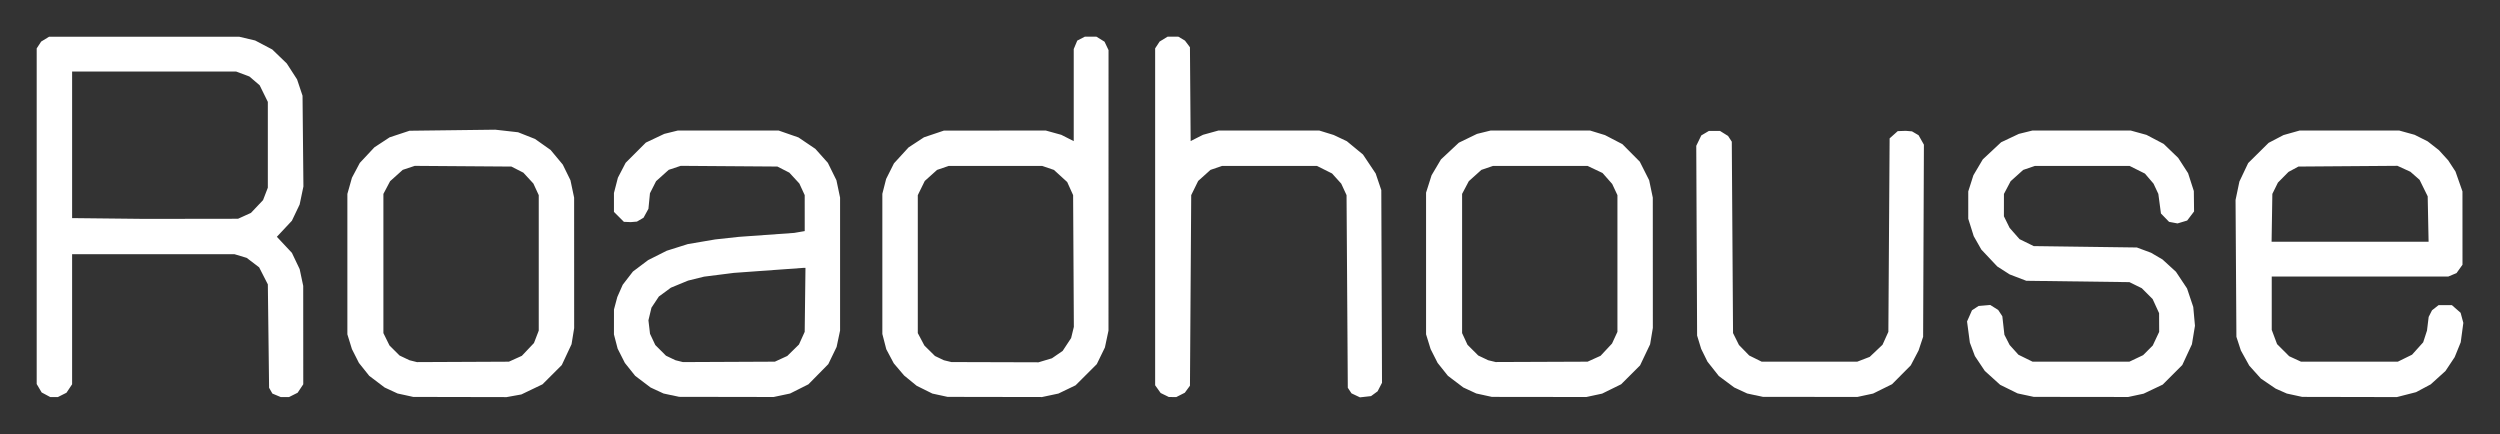
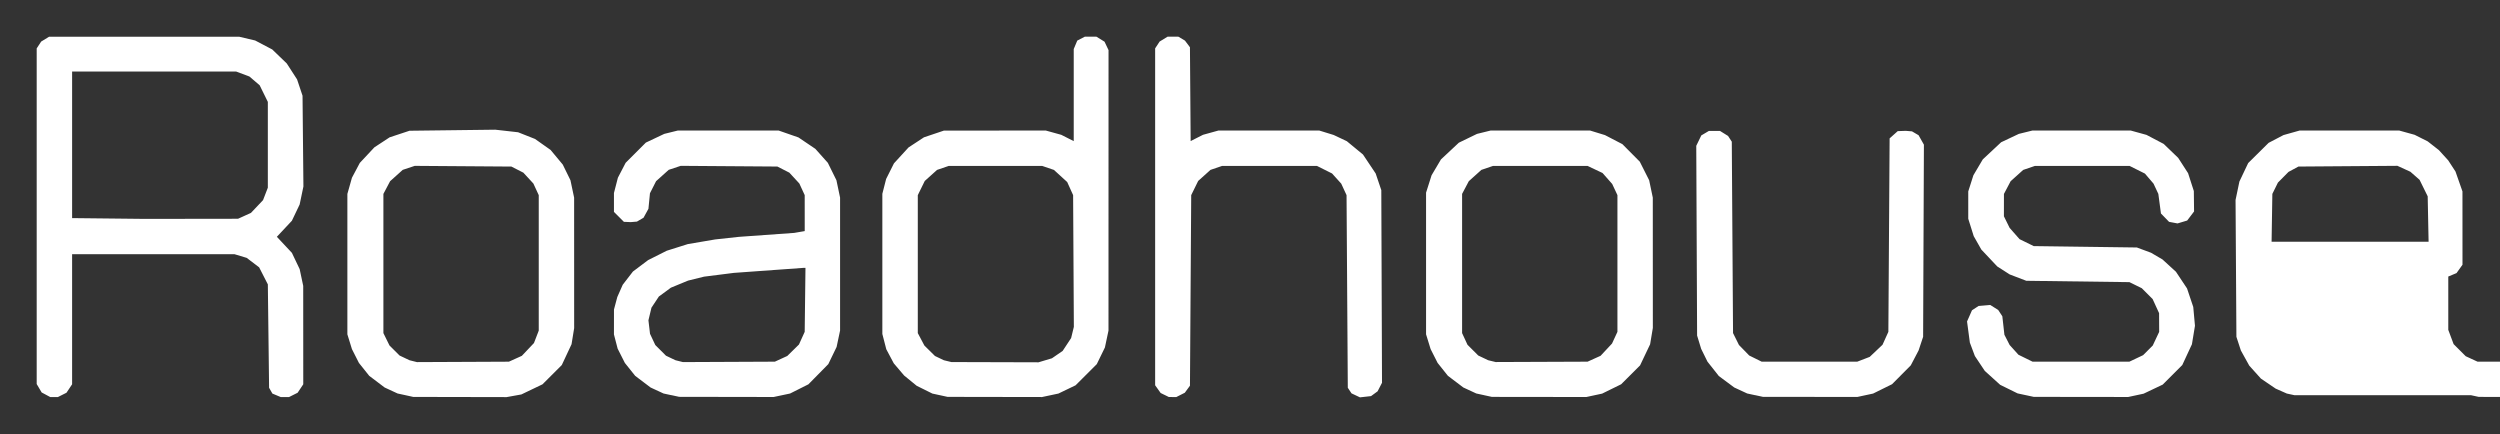
<svg xmlns="http://www.w3.org/2000/svg" viewBox="0 0 340.65 59.146" height="59.146mm" width="340.65mm">
  <rect x="0" y="0" width="340.65" height="59.146" fill="#333333" stroke="none" />
  <g transform="translate(-22.251,-30.505)">
-     <path d="m 28.518,84.297 -0.59,-0.315 -0.339,-0.574 -0.339,-0.574 v -22.867 -22.867 l 0.306,-0.466 0.306,-0.466 0.541,-0.33 0.541,-0.33 12.954,0.002 12.954,0.002 1.083,0.255 1.083,0.255 1.166,0.613 1.166,0.613 0.988,0.952 0.988,0.952 0.702,1.086 0.702,1.086 0.372,1.113 0.372,1.113 0.06,6.181 0.06,6.181 -0.256,1.226 -0.256,1.226 -0.529,1.109 -0.529,1.109 -1.024,1.094 -1.024,1.094 1.024,1.094 1.024,1.094 0.529,1.108 0.529,1.108 0.242,1.142 0.242,1.142 0.003,6.706 0.003,6.706 -0.384,0.575 -0.384,0.575 -0.589,0.296 -0.589,0.296 -0.556,3.4e-4 -0.556,3.4e-4 -0.574,-0.24 -0.574,-0.24 -0.225,-0.395 -0.225,-0.395 -0.085,-7.045 -0.085,-7.045 -0.593,-1.161 -0.593,-1.161 -0.847,-0.644 -0.847,-0.644 -0.835,-0.251 -0.835,-0.251 H 43.137 32.076 v 8.865 8.865 l -0.384,0.575 -0.384,0.575 -0.589,0.296 -0.589,0.296 -0.511,3.4e-4 -0.511,3.4e-4 -0.59,-0.315 z m 27.045,-24.383 0.881,-0.398 0.825,-0.872 0.825,-0.872 0.326,-0.846 0.326,-0.846 v -5.846 -5.846 l -0.557,-1.132 -0.557,-1.132 -0.699,-0.598 -0.699,-0.598 -0.909,-0.34 -0.909,-0.34 H 43.246 32.077 v 9.988 9.988 l 4.953,0.054 4.953,0.054 6.35,-0.009 6.35,-0.009 0.881,-0.398 z m 21.93,24.44 -1.065,-0.231 -0.882,-0.408 -0.882,-0.408 -1.051,-0.795 -1.051,-0.795 -0.702,-0.88 -0.702,-0.88 -0.476,-0.94 -0.476,-0.94 -0.311,-1.007 -0.311,-1.007 v -9.567 -9.567 l 0.311,-1.101 0.311,-1.101 0.536,-1.011 0.536,-1.011 0.992,-1.061 0.992,-1.061 1.04,-0.683 1.04,-0.683 1.355,-0.448 1.355,-0.448 5.842,-0.072 5.842,-0.072 1.555,0.175 1.555,0.175 1.154,0.456 1.154,0.456 1.061,0.749 1.061,0.749 0.829,0.996 0.829,0.996 0.524,1.068 0.524,1.068 0.25,1.185 0.25,1.185 0.002,8.89 0.002,8.89 -0.178,1.097 -0.178,1.097 -0.665,1.419 -0.665,1.419 -1.315,1.313 -1.315,1.313 -1.439,0.69 -1.439,0.69 -1.005,0.181 -1.005,0.181 -6.361,-0.013 -6.361,-0.013 z m 14.985,-4.966 0.881,-0.398 0.825,-0.872 0.825,-0.872 0.326,-0.846 0.326,-0.846 v -9.229 -9.229 l -0.366,-0.792 -0.366,-0.792 -0.681,-0.739 -0.681,-0.739 -0.816,-0.417 -0.816,-0.417 -6.585,-0.048 -6.585,-0.048 -0.818,0.272 -0.818,0.272 -0.861,0.774 -0.861,0.774 -0.456,0.865 -0.456,0.865 v 9.483 9.483 l 0.414,0.842 0.414,0.842 0.686,0.685 0.686,0.685 0.677,0.322 0.677,0.322 0.508,0.127 0.508,0.127 6.265,-0.029 6.265,-0.029 z m 21.252,4.966 -1.065,-0.231 -0.882,-0.408 -0.882,-0.408 -1.051,-0.795 -1.051,-0.795 -0.702,-0.88 -0.702,-0.88 -0.492,-0.972 -0.492,-0.973 -0.252,-0.968 -0.252,-0.968 0.002,-1.7 0.002,-1.7 0.226,-0.848 0.226,-0.848 0.37,-0.837 0.37,-0.837 0.695,-0.9 0.695,-0.9 1.036,-0.779 1.036,-0.779 1.27,-0.638 1.27,-0.638 1.436,-0.453 1.436,-0.453 1.866,-0.317 1.866,-0.317 1.609,-0.175 1.609,-0.175 3.772,-0.27 3.772,-0.27 0.715,-0.123 0.715,-0.123 -8.5e-4,-2.45 -8.5e-4,-2.45 -0.365,-0.792 -0.365,-0.792 -0.681,-0.739 -0.681,-0.739 -0.816,-0.417 -0.816,-0.417 -6.585,-0.048 -6.585,-0.048 -0.818,0.272 -0.818,0.272 -0.861,0.774 -0.861,0.774 -0.416,0.822 -0.416,0.822 -0.104,1.059 -0.104,1.059 -0.333,0.608 -0.333,0.608 -0.45,0.264 -0.45,0.264 -0.423,0.035 -0.423,0.035 -0.466,-0.019 -0.466,-0.019 -0.677,-0.677 -0.677,-0.677 v -1.288 -1.288 l 0.268,-1.04 0.268,-1.04 0.528,-1.016 0.528,-1.016 1.378,-1.378 1.378,-1.378 1.254,-0.593 1.254,-0.593 0.931,-0.23 0.931,-0.23 6.858,8.5e-4 6.858,8.5e-4 1.355,0.472 1.355,0.472 1.149,0.777 1.149,0.777 0.85,0.951 0.85,0.951 0.585,1.185 0.585,1.185 0.249,1.185 0.249,1.185 v 9.059 9.059 l -0.237,1.117 -0.237,1.117 -0.565,1.169 -0.565,1.169 -1.355,1.376 -1.355,1.376 -1.25,0.627 -1.25,0.627 -1.12,0.237 -1.12,0.237 -6.435,-0.011 -6.435,-0.011 -1.065,-0.231 z m 14.951,-4.957 0.847,-0.389 0.795,-0.781 0.795,-0.781 0.39,-0.862 0.39,-0.862 0.053,-4.36 0.053,-4.36 h -0.123 -0.123 l -4.756,0.343 -4.756,0.343 -2.032,0.257 -2.032,0.257 -1.086,0.268 -1.086,0.268 -1.172,0.483 -1.172,0.483 -0.819,0.601 -0.819,0.601 -0.505,0.762 -0.505,0.762 -0.206,0.859 -0.206,0.859 0.108,0.92 0.108,0.92 0.36,0.765 0.36,0.765 0.727,0.727 0.727,0.727 0.646,0.308 0.646,0.308 0.508,0.127 0.508,0.127 6.265,-0.029 6.265,-0.029 z m 21.653,4.962 -1.038,-0.226 -1.069,-0.53 -1.069,-0.53 -0.857,-0.701 -0.857,-0.701 -0.705,-0.831 -0.705,-0.831 -0.509,-0.958 -0.509,-0.958 -0.268,-1.04 -0.268,-1.04 v -9.55 -9.55 l 0.257,-1.009 0.257,-1.009 0.534,-1.065 0.534,-1.065 0.994,-1.085 0.994,-1.085 1.051,-0.69 1.051,-0.69 1.355,-0.456 1.355,-0.456 6.943,-0.006 6.943,-0.006 1.056,0.292 1.056,0.292 0.849,0.43 0.849,0.43 v -6.274 -6.274 l 0.241,-0.576 0.241,-0.576 0.513,-0.265 0.513,-0.265 h 0.793 0.793 l 0.552,0.341 0.552,0.341 0.272,0.573 0.272,0.573 -0.003,19.109 -0.003,19.109 -0.244,1.149 -0.244,1.149 -0.554,1.137 -0.554,1.137 -1.444,1.441 -1.444,1.441 -1.169,0.563 -1.169,0.562 -1.117,0.237 -1.117,0.237 -6.435,-0.011 -6.435,-0.011 -1.038,-0.226 z m 14.338,-4.76 0.915,-0.272 0.731,-0.503 0.731,-0.503 0.577,-0.876 0.577,-0.876 0.186,-0.762 0.186,-0.762 -0.05,-8.975 -0.05,-8.975 -0.403,-0.892 -0.403,-0.892 -0.903,-0.825 -0.903,-0.825 -0.798,-0.272 -0.798,-0.272 h -6.374 -6.374 l -0.791,0.27 -0.791,0.27 -0.839,0.754 -0.839,0.754 -0.474,0.966 -0.474,0.966 v 9.398 9.398 l 0.448,0.847 0.448,0.847 0.722,0.713 0.722,0.713 0.608,0.29 0.608,0.29 0.508,0.123 0.508,0.123 5.938,0.017 5.938,0.017 z m 16.286,4.731 -0.556,-0.274 -0.376,-0.527 -0.376,-0.527 v -22.952 -22.952 l 0.306,-0.466 0.306,-0.466 0.541,-0.33 0.541,-0.33 0.736,-6.7e-4 0.736,-6.8e-4 0.449,0.268 0.449,0.268 0.339,0.451 0.339,0.451 0.048,6.392 0.048,6.392 0.843,-0.427 0.843,-0.427 1.056,-0.292 1.056,-0.292 h 6.858 6.858 l 0.988,0.305 0.988,0.305 0.897,0.424 0.896,0.424 1.1,0.907 1.1,0.907 0.864,1.292 0.864,1.292 0.384,1.136 0.384,1.136 0.048,13.123 0.048,13.123 -0.3,0.581 -0.3,0.581 -0.446,0.327 -0.446,0.327 -0.757,0.085 -0.757,0.085 -0.576,-0.273 -0.576,-0.273 -0.252,-0.381 -0.252,-0.381 -0.085,-13.123 -0.085,-13.123 -0.362,-0.783 -0.362,-0.783 -0.626,-0.693 -0.626,-0.693 -1.029,-0.514 -1.029,-0.514 h -6.462 -6.462 l -0.791,0.27 -0.791,0.27 -0.839,0.754 -0.839,0.754 -0.474,0.966 -0.474,0.966 -0.085,12.984 -0.085,12.984 -0.351,0.478 -0.351,0.478 -0.581,0.296 -0.581,0.296 -0.508,-0.004 -0.508,-0.004 -0.556,-0.274 z m 43.517,0.023 -1.065,-0.231 -0.882,-0.408 -0.882,-0.408 -1.051,-0.795 -1.051,-0.795 -0.702,-0.88 -0.702,-0.88 -0.476,-0.94 -0.476,-0.94 -0.311,-1.007 -0.311,-1.007 v -9.652 -9.652 l 0.376,-1.185 0.376,-1.185 0.64,-1.08 0.64,-1.08 1.218,-1.139 1.218,-1.139 1.237,-0.6 1.237,-0.6 0.931,-0.229 0.931,-0.229 h 6.773 6.773 l 1.016,0.312 1.016,0.312 1.185,0.616 1.185,0.616 1.186,1.194 1.186,1.194 0.638,1.265 0.638,1.265 0.248,1.185 0.248,1.185 0.003,8.876 0.003,8.876 -0.186,1.115 -0.186,1.115 -0.685,1.439 -0.685,1.439 -1.288,1.285 -1.288,1.285 -1.296,0.637 -1.296,0.637 -1.075,0.231 -1.075,0.231 -6.435,-0.008 -6.435,-0.008 -1.065,-0.231 z m 14.987,-4.967 0.883,-0.399 0.78,-0.834 0.78,-0.834 0.369,-0.799 0.369,-0.799 v -9.313 -9.313 l -0.357,-0.762 -0.357,-0.762 -0.659,-0.746 -0.659,-0.746 -1.016,-0.481 -1.016,-0.481 -6.447,-1.3e-4 -6.447,-1.4e-4 -0.791,0.27 -0.791,0.27 -0.857,0.771 -0.857,0.771 -0.456,0.865 -0.456,0.865 v 9.483 9.483 l 0.367,0.795 0.367,0.795 0.733,0.732 0.733,0.732 0.677,0.322 0.677,0.322 0.508,0.123 0.508,0.123 6.265,-0.025 6.265,-0.025 z m 21.928,4.967 -1.065,-0.231 -0.882,-0.409 -0.882,-0.409 -1.052,-0.781 -1.052,-0.781 -0.773,-0.979 -0.773,-0.979 -0.429,-0.869 -0.429,-0.869 -0.278,-0.909 -0.278,-0.909 -0.057,-12.928 -0.057,-12.928 0.342,-0.707 0.342,-0.707 0.519,-0.307 0.519,-0.307 h 0.754 0.754 l 0.551,0.343 0.551,0.343 0.254,0.391 0.254,0.391 0.085,13.039 0.085,13.039 0.403,0.811 0.403,0.811 0.698,0.717 0.698,0.717 0.847,0.419 0.847,0.419 h 6.519 6.519 l 0.846,-0.326 0.846,-0.326 0.872,-0.825 0.872,-0.825 0.398,-0.881 0.398,-0.881 0.085,-13.18 0.085,-13.18 0.553,-0.494 0.553,-0.494 0.548,-0.019 0.548,-0.019 0.423,0.035 0.423,0.035 0.45,0.264 0.45,0.264 0.362,0.643 0.362,0.643 -0.053,13.088 -0.053,13.088 -0.309,0.931 -0.308,0.931 -0.532,1.016 -0.532,1.016 -1.275,1.284 -1.275,1.284 -1.292,0.638 -1.292,0.638 -1.075,0.231 -1.075,0.231 -6.435,-0.008 -6.435,-0.008 -1.065,-0.231 z m 36.879,-0.006 -1.101,-0.237 -1.187,-0.585 -1.187,-0.585 -1.046,-0.946 -1.046,-0.946 -0.678,-1.015 -0.677,-1.015 -0.341,-0.913 -0.341,-0.913 -0.192,-1.442 -0.192,-1.442 0.337,-0.762 0.337,-0.762 0.449,-0.294 0.449,-0.294 0.795,-0.068 0.795,-0.068 0.541,0.34 0.541,0.34 0.282,0.43 0.282,0.43 0.141,1.259 0.141,1.259 0.356,0.697 0.356,0.697 0.6,0.665 0.6,0.665 0.959,0.471 0.959,0.471 h 6.604 6.604 l 0.931,-0.442 0.931,-0.442 0.658,-0.658 0.658,-0.658 0.437,-0.931 0.437,-0.931 -0.006,-1.273 -0.006,-1.273 -0.44,-0.961 -0.44,-0.961 -0.738,-0.738 -0.738,-0.738 -0.842,-0.414 -0.842,-0.414 -7.027,-0.092 -7.027,-0.092 -1.131,-0.433 -1.131,-0.433 -0.849,-0.545 -0.849,-0.545 -1.083,-1.149 -1.083,-1.149 -0.519,-0.914 -0.519,-0.914 -0.372,-1.185 -0.372,-1.185 v -1.863 -1.863 l 0.351,-1.101 0.351,-1.101 0.639,-1.08 0.639,-1.08 1.249,-1.168 1.249,-1.168 1.206,-0.57 1.206,-0.57 0.931,-0.23 0.931,-0.23 h 6.689 6.689 l 1.08,0.298 1.08,0.298 1.17,0.615 1.17,0.615 0.989,0.952 0.988,0.952 0.674,1.043 0.674,1.043 0.391,1.215 0.391,1.215 0.016,1.392 0.016,1.392 -0.47,0.618 -0.47,0.618 -0.657,0.197 -0.657,0.197 -0.577,-0.108 -0.577,-0.108 -0.553,-0.57 -0.553,-0.57 -0.177,-1.333 -0.177,-1.333 -0.328,-0.7 -0.328,-0.7 -0.586,-0.685 -0.586,-0.685 -1.04,-0.52 -1.04,-0.52 h -6.462 -6.462 l -0.791,0.27 -0.791,0.27 -0.857,0.771 -0.857,0.771 -0.455,0.865 -0.455,0.865 -0.002,1.524 -0.002,1.524 0.389,0.789 0.389,0.789 0.675,0.767 0.675,0.767 0.968,0.475 0.968,0.475 7.027,0.094 7.027,0.094 0.965,0.359 0.965,0.359 0.781,0.458 0.781,0.458 0.916,0.837 0.916,0.837 0.755,1.136 0.756,1.136 0.424,1.264 0.424,1.264 0.116,1.281 0.116,1.281 -0.207,1.259 -0.207,1.259 -0.657,1.415 -0.657,1.415 -1.334,1.334 -1.334,1.334 -1.301,0.618 -1.301,0.618 -1.05,0.225 -1.05,0.225 -6.435,-0.008 -6.435,-0.008 -1.101,-0.237 z m 36.63,0.01 -1.047,-0.228 -0.76,-0.336 -0.76,-0.336 -1.004,-0.682 -1.004,-0.682 -0.793,-0.882 -0.793,-0.882 -0.573,-1.034 -0.573,-1.034 -0.304,-0.931 -0.304,-0.931 -0.058,-9.323 -0.058,-9.323 0.262,-1.255 0.262,-1.255 0.598,-1.259 0.598,-1.259 1.393,-1.378 1.393,-1.378 1.016,-0.53 1.016,-0.53 1.101,-0.31 1.101,-0.31 6.773,-5.1e-4 6.773,-5.1e-4 1.056,0.292 1.056,0.292 0.892,0.448 0.892,0.448 0.762,0.596 0.762,0.596 0.634,0.696 0.634,0.696 0.497,0.762 0.497,0.762 0.475,1.355 0.475,1.355 0.002,4.995 0.002,4.995 -0.406,0.569 -0.406,0.569 -0.562,0.235 -0.562,0.235 h -12.028 -12.028 v 3.634 3.634 l 0.363,0.97 0.363,0.97 0.825,0.825 0.825,0.825 0.802,0.37 0.802,0.37 h 6.604 6.604 l 0.966,-0.474 0.966,-0.474 0.758,-0.843 0.758,-0.843 0.26,-0.799 0.26,-0.799 0.114,-0.931 0.114,-0.931 0.228,-0.451 0.228,-0.451 0.45,-0.354 0.45,-0.354 h 0.903 0.903 l 0.596,0.523 0.596,0.523 0.185,0.687 0.185,0.687 -0.178,1.321 -0.178,1.321 -0.412,1.013 -0.412,1.013 -0.627,0.944 -0.627,0.944 -1.005,0.91 -1.005,0.91 -0.998,0.532 -0.998,0.532 -1.308,0.335 -1.308,0.335 -6.45,-0.013 -6.45,-0.013 -1.047,-0.228 z m 18.21,-24.007 -0.061,-3.095 -0.553,-1.124 -0.553,-1.124 -0.624,-0.548 -0.624,-0.548 -0.886,-0.405 -0.886,-0.405 -6.742,0.05 -6.742,0.05 -0.677,0.364 -0.677,0.364 -0.722,0.73 -0.722,0.73 -0.379,0.769 -0.379,0.769 -0.052,3.26 -0.052,3.26 h 10.697 10.697 z" style="fill:#FFFFFF;stroke-width:0.169" />
+     <path d="m 28.518,84.297 -0.59,-0.315 -0.339,-0.574 -0.339,-0.574 v -22.867 -22.867 l 0.306,-0.466 0.306,-0.466 0.541,-0.33 0.541,-0.33 12.954,0.002 12.954,0.002 1.083,0.255 1.083,0.255 1.166,0.613 1.166,0.613 0.988,0.952 0.988,0.952 0.702,1.086 0.702,1.086 0.372,1.113 0.372,1.113 0.06,6.181 0.06,6.181 -0.256,1.226 -0.256,1.226 -0.529,1.109 -0.529,1.109 -1.024,1.094 -1.024,1.094 1.024,1.094 1.024,1.094 0.529,1.108 0.529,1.108 0.242,1.142 0.242,1.142 0.003,6.706 0.003,6.706 -0.384,0.575 -0.384,0.575 -0.589,0.296 -0.589,0.296 -0.556,3.4e-4 -0.556,3.4e-4 -0.574,-0.24 -0.574,-0.24 -0.225,-0.395 -0.225,-0.395 -0.085,-7.045 -0.085,-7.045 -0.593,-1.161 -0.593,-1.161 -0.847,-0.644 -0.847,-0.644 -0.835,-0.251 -0.835,-0.251 H 43.137 32.076 v 8.865 8.865 l -0.384,0.575 -0.384,0.575 -0.589,0.296 -0.589,0.296 -0.511,3.4e-4 -0.511,3.4e-4 -0.59,-0.315 z m 27.045,-24.383 0.881,-0.398 0.825,-0.872 0.825,-0.872 0.326,-0.846 0.326,-0.846 v -5.846 -5.846 l -0.557,-1.132 -0.557,-1.132 -0.699,-0.598 -0.699,-0.598 -0.909,-0.34 -0.909,-0.34 H 43.246 32.077 v 9.988 9.988 l 4.953,0.054 4.953,0.054 6.35,-0.009 6.35,-0.009 0.881,-0.398 z m 21.93,24.44 -1.065,-0.231 -0.882,-0.408 -0.882,-0.408 -1.051,-0.795 -1.051,-0.795 -0.702,-0.88 -0.702,-0.88 -0.476,-0.94 -0.476,-0.94 -0.311,-1.007 -0.311,-1.007 v -9.567 -9.567 l 0.311,-1.101 0.311,-1.101 0.536,-1.011 0.536,-1.011 0.992,-1.061 0.992,-1.061 1.04,-0.683 1.04,-0.683 1.355,-0.448 1.355,-0.448 5.842,-0.072 5.842,-0.072 1.555,0.175 1.555,0.175 1.154,0.456 1.154,0.456 1.061,0.749 1.061,0.749 0.829,0.996 0.829,0.996 0.524,1.068 0.524,1.068 0.25,1.185 0.25,1.185 0.002,8.89 0.002,8.89 -0.178,1.097 -0.178,1.097 -0.665,1.419 -0.665,1.419 -1.315,1.313 -1.315,1.313 -1.439,0.69 -1.439,0.69 -1.005,0.181 -1.005,0.181 -6.361,-0.013 -6.361,-0.013 z m 14.985,-4.966 0.881,-0.398 0.825,-0.872 0.825,-0.872 0.326,-0.846 0.326,-0.846 v -9.229 -9.229 l -0.366,-0.792 -0.366,-0.792 -0.681,-0.739 -0.681,-0.739 -0.816,-0.417 -0.816,-0.417 -6.585,-0.048 -6.585,-0.048 -0.818,0.272 -0.818,0.272 -0.861,0.774 -0.861,0.774 -0.456,0.865 -0.456,0.865 v 9.483 9.483 l 0.414,0.842 0.414,0.842 0.686,0.685 0.686,0.685 0.677,0.322 0.677,0.322 0.508,0.127 0.508,0.127 6.265,-0.029 6.265,-0.029 z m 21.252,4.966 -1.065,-0.231 -0.882,-0.408 -0.882,-0.408 -1.051,-0.795 -1.051,-0.795 -0.702,-0.88 -0.702,-0.88 -0.492,-0.972 -0.492,-0.973 -0.252,-0.968 -0.252,-0.968 0.002,-1.7 0.002,-1.7 0.226,-0.848 0.226,-0.848 0.37,-0.837 0.37,-0.837 0.695,-0.9 0.695,-0.9 1.036,-0.779 1.036,-0.779 1.27,-0.638 1.27,-0.638 1.436,-0.453 1.436,-0.453 1.866,-0.317 1.866,-0.317 1.609,-0.175 1.609,-0.175 3.772,-0.27 3.772,-0.27 0.715,-0.123 0.715,-0.123 -8.5e-4,-2.45 -8.5e-4,-2.45 -0.365,-0.792 -0.365,-0.792 -0.681,-0.739 -0.681,-0.739 -0.816,-0.417 -0.816,-0.417 -6.585,-0.048 -6.585,-0.048 -0.818,0.272 -0.818,0.272 -0.861,0.774 -0.861,0.774 -0.416,0.822 -0.416,0.822 -0.104,1.059 -0.104,1.059 -0.333,0.608 -0.333,0.608 -0.45,0.264 -0.45,0.264 -0.423,0.035 -0.423,0.035 -0.466,-0.019 -0.466,-0.019 -0.677,-0.677 -0.677,-0.677 v -1.288 -1.288 l 0.268,-1.04 0.268,-1.04 0.528,-1.016 0.528,-1.016 1.378,-1.378 1.378,-1.378 1.254,-0.593 1.254,-0.593 0.931,-0.23 0.931,-0.23 6.858,8.5e-4 6.858,8.5e-4 1.355,0.472 1.355,0.472 1.149,0.777 1.149,0.777 0.85,0.951 0.85,0.951 0.585,1.185 0.585,1.185 0.249,1.185 0.249,1.185 v 9.059 9.059 l -0.237,1.117 -0.237,1.117 -0.565,1.169 -0.565,1.169 -1.355,1.376 -1.355,1.376 -1.25,0.627 -1.25,0.627 -1.12,0.237 -1.12,0.237 -6.435,-0.011 -6.435,-0.011 -1.065,-0.231 z m 14.951,-4.957 0.847,-0.389 0.795,-0.781 0.795,-0.781 0.39,-0.862 0.39,-0.862 0.053,-4.36 0.053,-4.36 h -0.123 -0.123 l -4.756,0.343 -4.756,0.343 -2.032,0.257 -2.032,0.257 -1.086,0.268 -1.086,0.268 -1.172,0.483 -1.172,0.483 -0.819,0.601 -0.819,0.601 -0.505,0.762 -0.505,0.762 -0.206,0.859 -0.206,0.859 0.108,0.92 0.108,0.92 0.36,0.765 0.36,0.765 0.727,0.727 0.727,0.727 0.646,0.308 0.646,0.308 0.508,0.127 0.508,0.127 6.265,-0.029 6.265,-0.029 z m 21.653,4.962 -1.038,-0.226 -1.069,-0.53 -1.069,-0.53 -0.857,-0.701 -0.857,-0.701 -0.705,-0.831 -0.705,-0.831 -0.509,-0.958 -0.509,-0.958 -0.268,-1.04 -0.268,-1.04 v -9.55 -9.55 l 0.257,-1.009 0.257,-1.009 0.534,-1.065 0.534,-1.065 0.994,-1.085 0.994,-1.085 1.051,-0.69 1.051,-0.69 1.355,-0.456 1.355,-0.456 6.943,-0.006 6.943,-0.006 1.056,0.292 1.056,0.292 0.849,0.43 0.849,0.43 v -6.274 -6.274 l 0.241,-0.576 0.241,-0.576 0.513,-0.265 0.513,-0.265 h 0.793 0.793 l 0.552,0.341 0.552,0.341 0.272,0.573 0.272,0.573 -0.003,19.109 -0.003,19.109 -0.244,1.149 -0.244,1.149 -0.554,1.137 -0.554,1.137 -1.444,1.441 -1.444,1.441 -1.169,0.563 -1.169,0.562 -1.117,0.237 -1.117,0.237 -6.435,-0.011 -6.435,-0.011 -1.038,-0.226 z m 14.338,-4.76 0.915,-0.272 0.731,-0.503 0.731,-0.503 0.577,-0.876 0.577,-0.876 0.186,-0.762 0.186,-0.762 -0.05,-8.975 -0.05,-8.975 -0.403,-0.892 -0.403,-0.892 -0.903,-0.825 -0.903,-0.825 -0.798,-0.272 -0.798,-0.272 h -6.374 -6.374 l -0.791,0.27 -0.791,0.27 -0.839,0.754 -0.839,0.754 -0.474,0.966 -0.474,0.966 v 9.398 9.398 l 0.448,0.847 0.448,0.847 0.722,0.713 0.722,0.713 0.608,0.29 0.608,0.29 0.508,0.123 0.508,0.123 5.938,0.017 5.938,0.017 z m 16.286,4.731 -0.556,-0.274 -0.376,-0.527 -0.376,-0.527 v -22.952 -22.952 l 0.306,-0.466 0.306,-0.466 0.541,-0.33 0.541,-0.33 0.736,-6.7e-4 0.736,-6.8e-4 0.449,0.268 0.449,0.268 0.339,0.451 0.339,0.451 0.048,6.392 0.048,6.392 0.843,-0.427 0.843,-0.427 1.056,-0.292 1.056,-0.292 h 6.858 6.858 l 0.988,0.305 0.988,0.305 0.897,0.424 0.896,0.424 1.1,0.907 1.1,0.907 0.864,1.292 0.864,1.292 0.384,1.136 0.384,1.136 0.048,13.123 0.048,13.123 -0.3,0.581 -0.3,0.581 -0.446,0.327 -0.446,0.327 -0.757,0.085 -0.757,0.085 -0.576,-0.273 -0.576,-0.273 -0.252,-0.381 -0.252,-0.381 -0.085,-13.123 -0.085,-13.123 -0.362,-0.783 -0.362,-0.783 -0.626,-0.693 -0.626,-0.693 -1.029,-0.514 -1.029,-0.514 h -6.462 -6.462 l -0.791,0.27 -0.791,0.27 -0.839,0.754 -0.839,0.754 -0.474,0.966 -0.474,0.966 -0.085,12.984 -0.085,12.984 -0.351,0.478 -0.351,0.478 -0.581,0.296 -0.581,0.296 -0.508,-0.004 -0.508,-0.004 -0.556,-0.274 z m 43.517,0.023 -1.065,-0.231 -0.882,-0.408 -0.882,-0.408 -1.051,-0.795 -1.051,-0.795 -0.702,-0.88 -0.702,-0.88 -0.476,-0.94 -0.476,-0.94 -0.311,-1.007 -0.311,-1.007 v -9.652 -9.652 l 0.376,-1.185 0.376,-1.185 0.64,-1.08 0.64,-1.08 1.218,-1.139 1.218,-1.139 1.237,-0.6 1.237,-0.6 0.931,-0.229 0.931,-0.229 h 6.773 6.773 l 1.016,0.312 1.016,0.312 1.185,0.616 1.185,0.616 1.186,1.194 1.186,1.194 0.638,1.265 0.638,1.265 0.248,1.185 0.248,1.185 0.003,8.876 0.003,8.876 -0.186,1.115 -0.186,1.115 -0.685,1.439 -0.685,1.439 -1.288,1.285 -1.288,1.285 -1.296,0.637 -1.296,0.637 -1.075,0.231 -1.075,0.231 -6.435,-0.008 -6.435,-0.008 -1.065,-0.231 z m 14.987,-4.967 0.883,-0.399 0.78,-0.834 0.78,-0.834 0.369,-0.799 0.369,-0.799 v -9.313 -9.313 l -0.357,-0.762 -0.357,-0.762 -0.659,-0.746 -0.659,-0.746 -1.016,-0.481 -1.016,-0.481 -6.447,-1.3e-4 -6.447,-1.4e-4 -0.791,0.27 -0.791,0.27 -0.857,0.771 -0.857,0.771 -0.456,0.865 -0.456,0.865 v 9.483 9.483 l 0.367,0.795 0.367,0.795 0.733,0.732 0.733,0.732 0.677,0.322 0.677,0.322 0.508,0.123 0.508,0.123 6.265,-0.025 6.265,-0.025 z m 21.928,4.967 -1.065,-0.231 -0.882,-0.409 -0.882,-0.409 -1.052,-0.781 -1.052,-0.781 -0.773,-0.979 -0.773,-0.979 -0.429,-0.869 -0.429,-0.869 -0.278,-0.909 -0.278,-0.909 -0.057,-12.928 -0.057,-12.928 0.342,-0.707 0.342,-0.707 0.519,-0.307 0.519,-0.307 h 0.754 0.754 l 0.551,0.343 0.551,0.343 0.254,0.391 0.254,0.391 0.085,13.039 0.085,13.039 0.403,0.811 0.403,0.811 0.698,0.717 0.698,0.717 0.847,0.419 0.847,0.419 h 6.519 6.519 l 0.846,-0.326 0.846,-0.326 0.872,-0.825 0.872,-0.825 0.398,-0.881 0.398,-0.881 0.085,-13.18 0.085,-13.18 0.553,-0.494 0.553,-0.494 0.548,-0.019 0.548,-0.019 0.423,0.035 0.423,0.035 0.45,0.264 0.45,0.264 0.362,0.643 0.362,0.643 -0.053,13.088 -0.053,13.088 -0.309,0.931 -0.308,0.931 -0.532,1.016 -0.532,1.016 -1.275,1.284 -1.275,1.284 -1.292,0.638 -1.292,0.638 -1.075,0.231 -1.075,0.231 -6.435,-0.008 -6.435,-0.008 -1.065,-0.231 z m 36.879,-0.006 -1.101,-0.237 -1.187,-0.585 -1.187,-0.585 -1.046,-0.946 -1.046,-0.946 -0.678,-1.015 -0.677,-1.015 -0.341,-0.913 -0.341,-0.913 -0.192,-1.442 -0.192,-1.442 0.337,-0.762 0.337,-0.762 0.449,-0.294 0.449,-0.294 0.795,-0.068 0.795,-0.068 0.541,0.34 0.541,0.34 0.282,0.43 0.282,0.43 0.141,1.259 0.141,1.259 0.356,0.697 0.356,0.697 0.6,0.665 0.6,0.665 0.959,0.471 0.959,0.471 h 6.604 6.604 l 0.931,-0.442 0.931,-0.442 0.658,-0.658 0.658,-0.658 0.437,-0.931 0.437,-0.931 -0.006,-1.273 -0.006,-1.273 -0.44,-0.961 -0.44,-0.961 -0.738,-0.738 -0.738,-0.738 -0.842,-0.414 -0.842,-0.414 -7.027,-0.092 -7.027,-0.092 -1.131,-0.433 -1.131,-0.433 -0.849,-0.545 -0.849,-0.545 -1.083,-1.149 -1.083,-1.149 -0.519,-0.914 -0.519,-0.914 -0.372,-1.185 -0.372,-1.185 v -1.863 -1.863 l 0.351,-1.101 0.351,-1.101 0.639,-1.08 0.639,-1.08 1.249,-1.168 1.249,-1.168 1.206,-0.57 1.206,-0.57 0.931,-0.23 0.931,-0.23 h 6.689 6.689 l 1.08,0.298 1.08,0.298 1.17,0.615 1.17,0.615 0.989,0.952 0.988,0.952 0.674,1.043 0.674,1.043 0.391,1.215 0.391,1.215 0.016,1.392 0.016,1.392 -0.47,0.618 -0.47,0.618 -0.657,0.197 -0.657,0.197 -0.577,-0.108 -0.577,-0.108 -0.553,-0.57 -0.553,-0.57 -0.177,-1.333 -0.177,-1.333 -0.328,-0.7 -0.328,-0.7 -0.586,-0.685 -0.586,-0.685 -1.04,-0.52 -1.04,-0.52 h -6.462 -6.462 l -0.791,0.27 -0.791,0.27 -0.857,0.771 -0.857,0.771 -0.455,0.865 -0.455,0.865 -0.002,1.524 -0.002,1.524 0.389,0.789 0.389,0.789 0.675,0.767 0.675,0.767 0.968,0.475 0.968,0.475 7.027,0.094 7.027,0.094 0.965,0.359 0.965,0.359 0.781,0.458 0.781,0.458 0.916,0.837 0.916,0.837 0.755,1.136 0.756,1.136 0.424,1.264 0.424,1.264 0.116,1.281 0.116,1.281 -0.207,1.259 -0.207,1.259 -0.657,1.415 -0.657,1.415 -1.334,1.334 -1.334,1.334 -1.301,0.618 -1.301,0.618 -1.05,0.225 -1.05,0.225 -6.435,-0.008 -6.435,-0.008 -1.101,-0.237 z m 36.63,0.01 -1.047,-0.228 -0.76,-0.336 -0.76,-0.336 -1.004,-0.682 -1.004,-0.682 -0.793,-0.882 -0.793,-0.882 -0.573,-1.034 -0.573,-1.034 -0.304,-0.931 -0.304,-0.931 -0.058,-9.323 -0.058,-9.323 0.262,-1.255 0.262,-1.255 0.598,-1.259 0.598,-1.259 1.393,-1.378 1.393,-1.378 1.016,-0.53 1.016,-0.53 1.101,-0.31 1.101,-0.31 6.773,-5.1e-4 6.773,-5.1e-4 1.056,0.292 1.056,0.292 0.892,0.448 0.892,0.448 0.762,0.596 0.762,0.596 0.634,0.696 0.634,0.696 0.497,0.762 0.497,0.762 0.475,1.355 0.475,1.355 0.002,4.995 0.002,4.995 -0.406,0.569 -0.406,0.569 -0.562,0.235 -0.562,0.235 v 3.634 3.634 l 0.363,0.97 0.363,0.97 0.825,0.825 0.825,0.825 0.802,0.37 0.802,0.37 h 6.604 6.604 l 0.966,-0.474 0.966,-0.474 0.758,-0.843 0.758,-0.843 0.26,-0.799 0.26,-0.799 0.114,-0.931 0.114,-0.931 0.228,-0.451 0.228,-0.451 0.45,-0.354 0.45,-0.354 h 0.903 0.903 l 0.596,0.523 0.596,0.523 0.185,0.687 0.185,0.687 -0.178,1.321 -0.178,1.321 -0.412,1.013 -0.412,1.013 -0.627,0.944 -0.627,0.944 -1.005,0.91 -1.005,0.91 -0.998,0.532 -0.998,0.532 -1.308,0.335 -1.308,0.335 -6.45,-0.013 -6.45,-0.013 -1.047,-0.228 z m 18.21,-24.007 -0.061,-3.095 -0.553,-1.124 -0.553,-1.124 -0.624,-0.548 -0.624,-0.548 -0.886,-0.405 -0.886,-0.405 -6.742,0.05 -6.742,0.05 -0.677,0.364 -0.677,0.364 -0.722,0.73 -0.722,0.73 -0.379,0.769 -0.379,0.769 -0.052,3.26 -0.052,3.26 h 10.697 10.697 z" style="fill:#FFFFFF;stroke-width:0.169" />
  </g>
</svg>